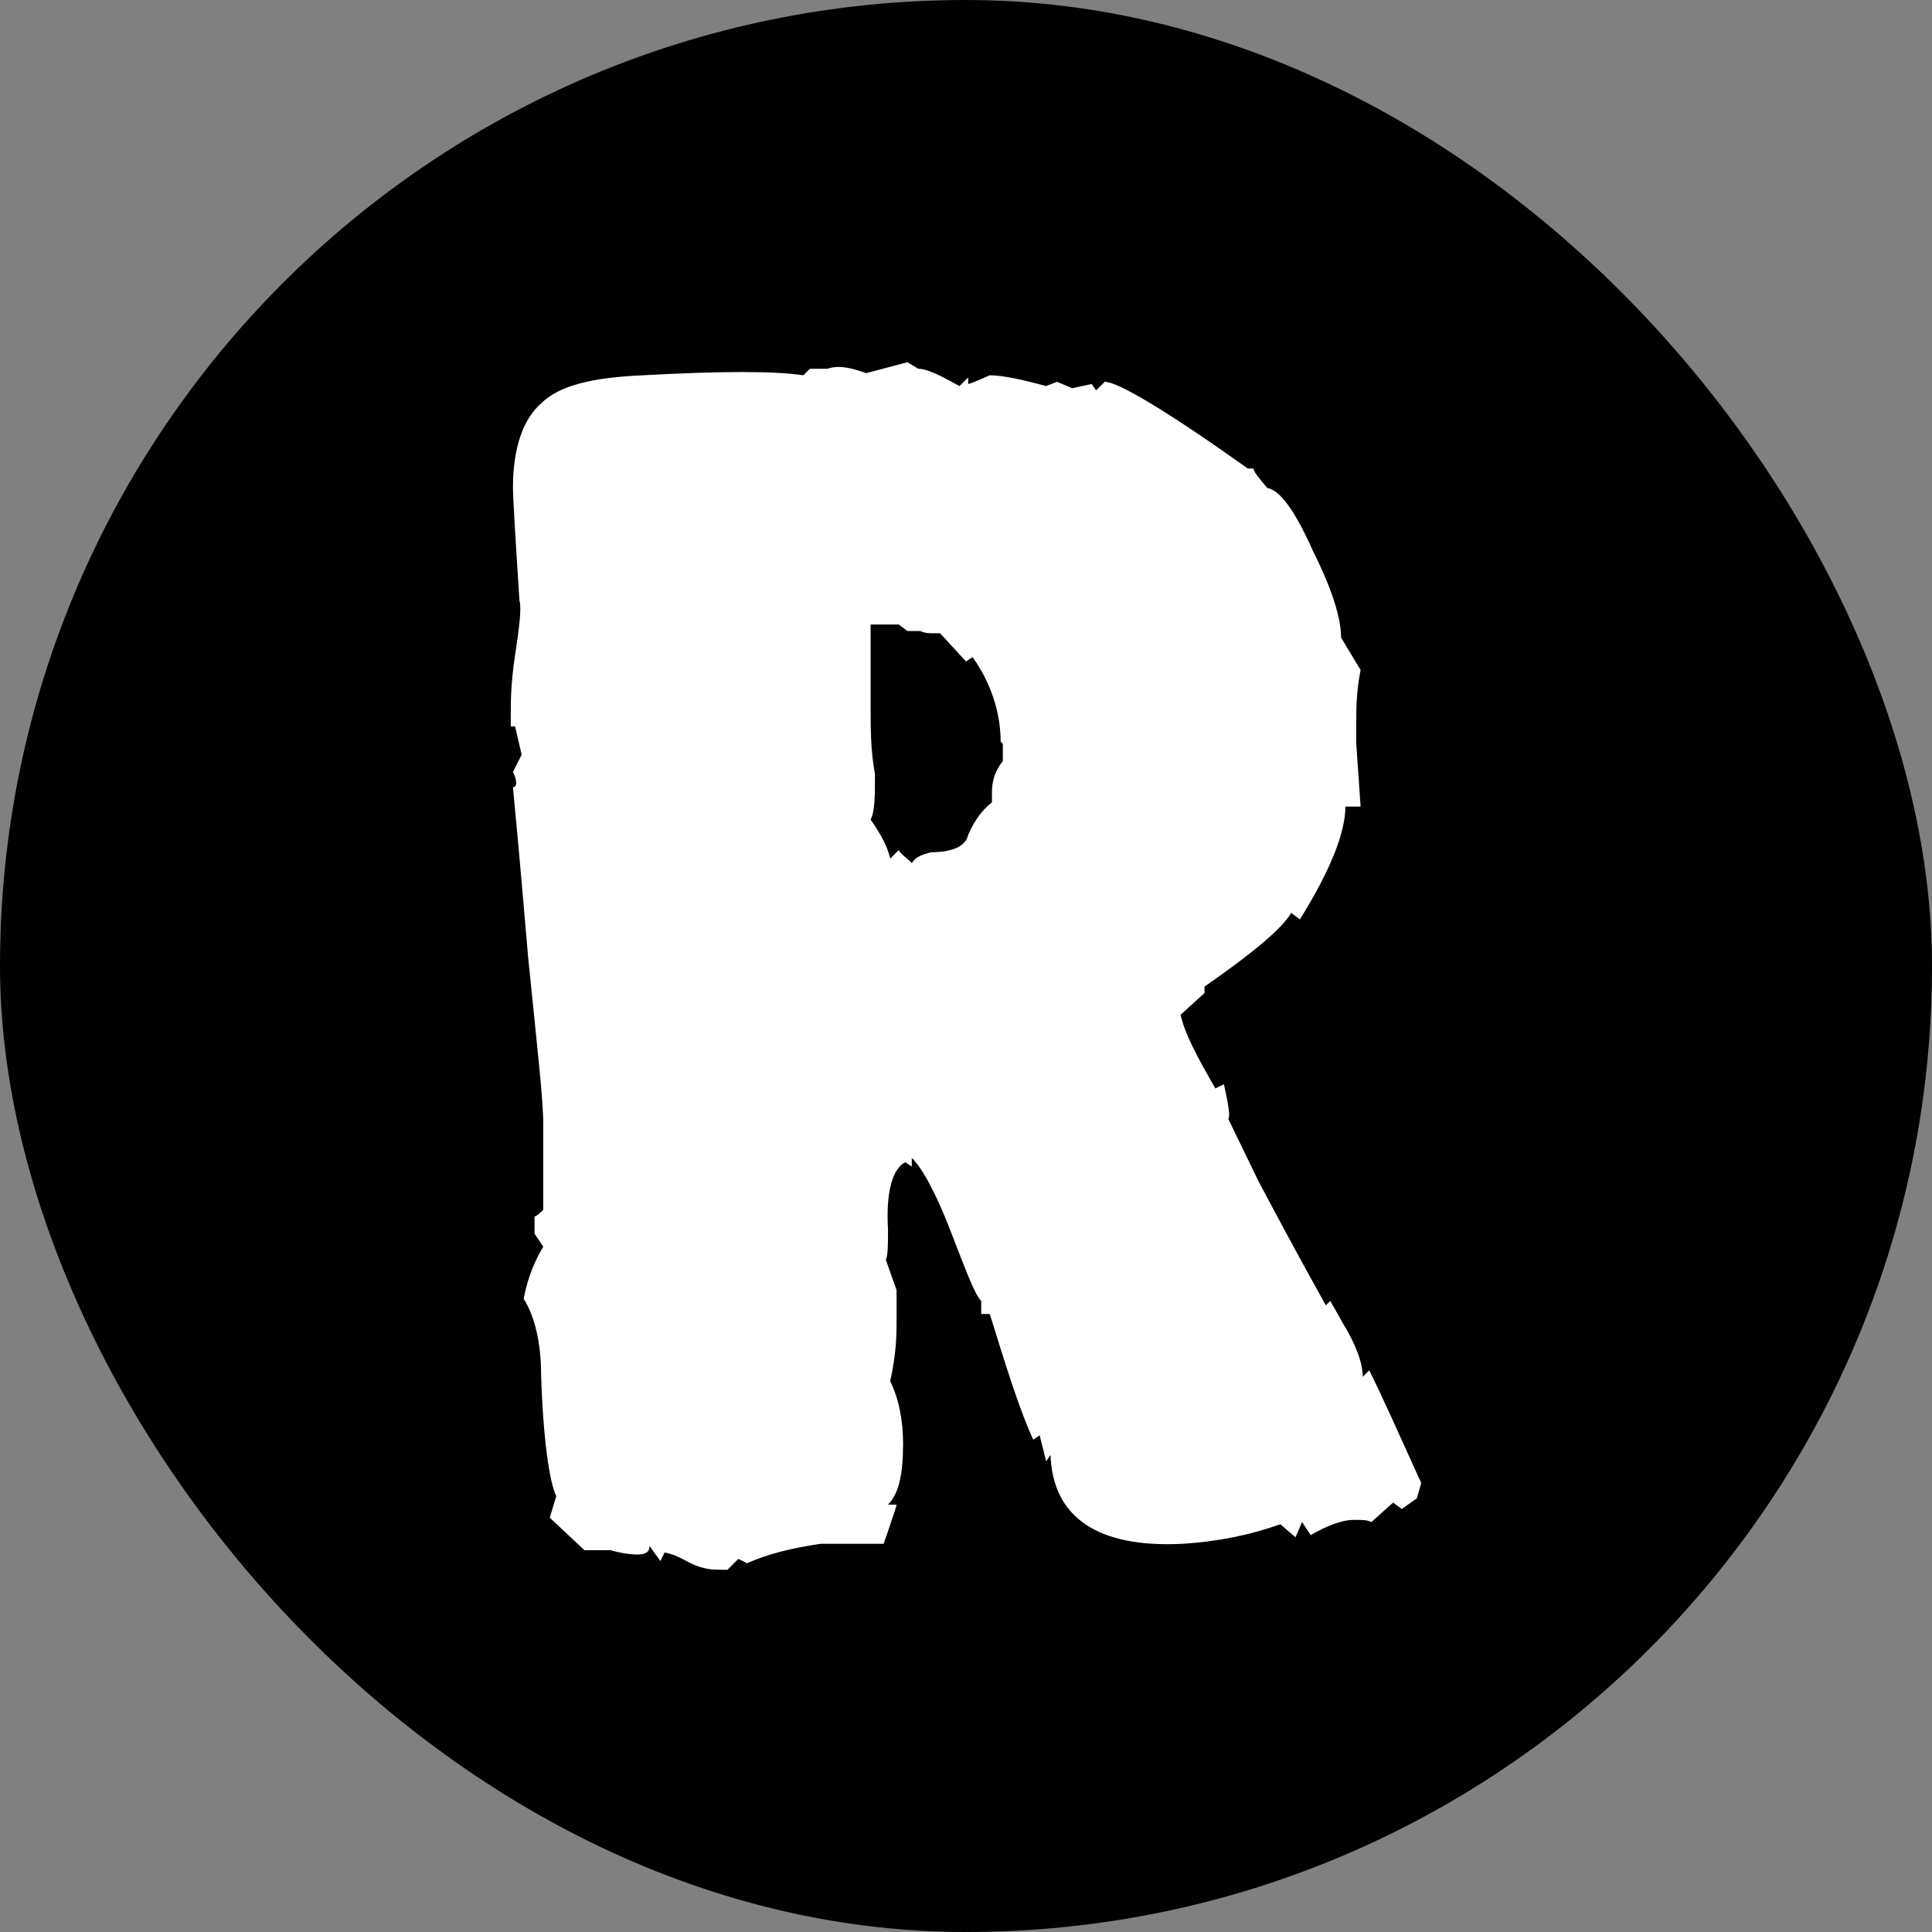
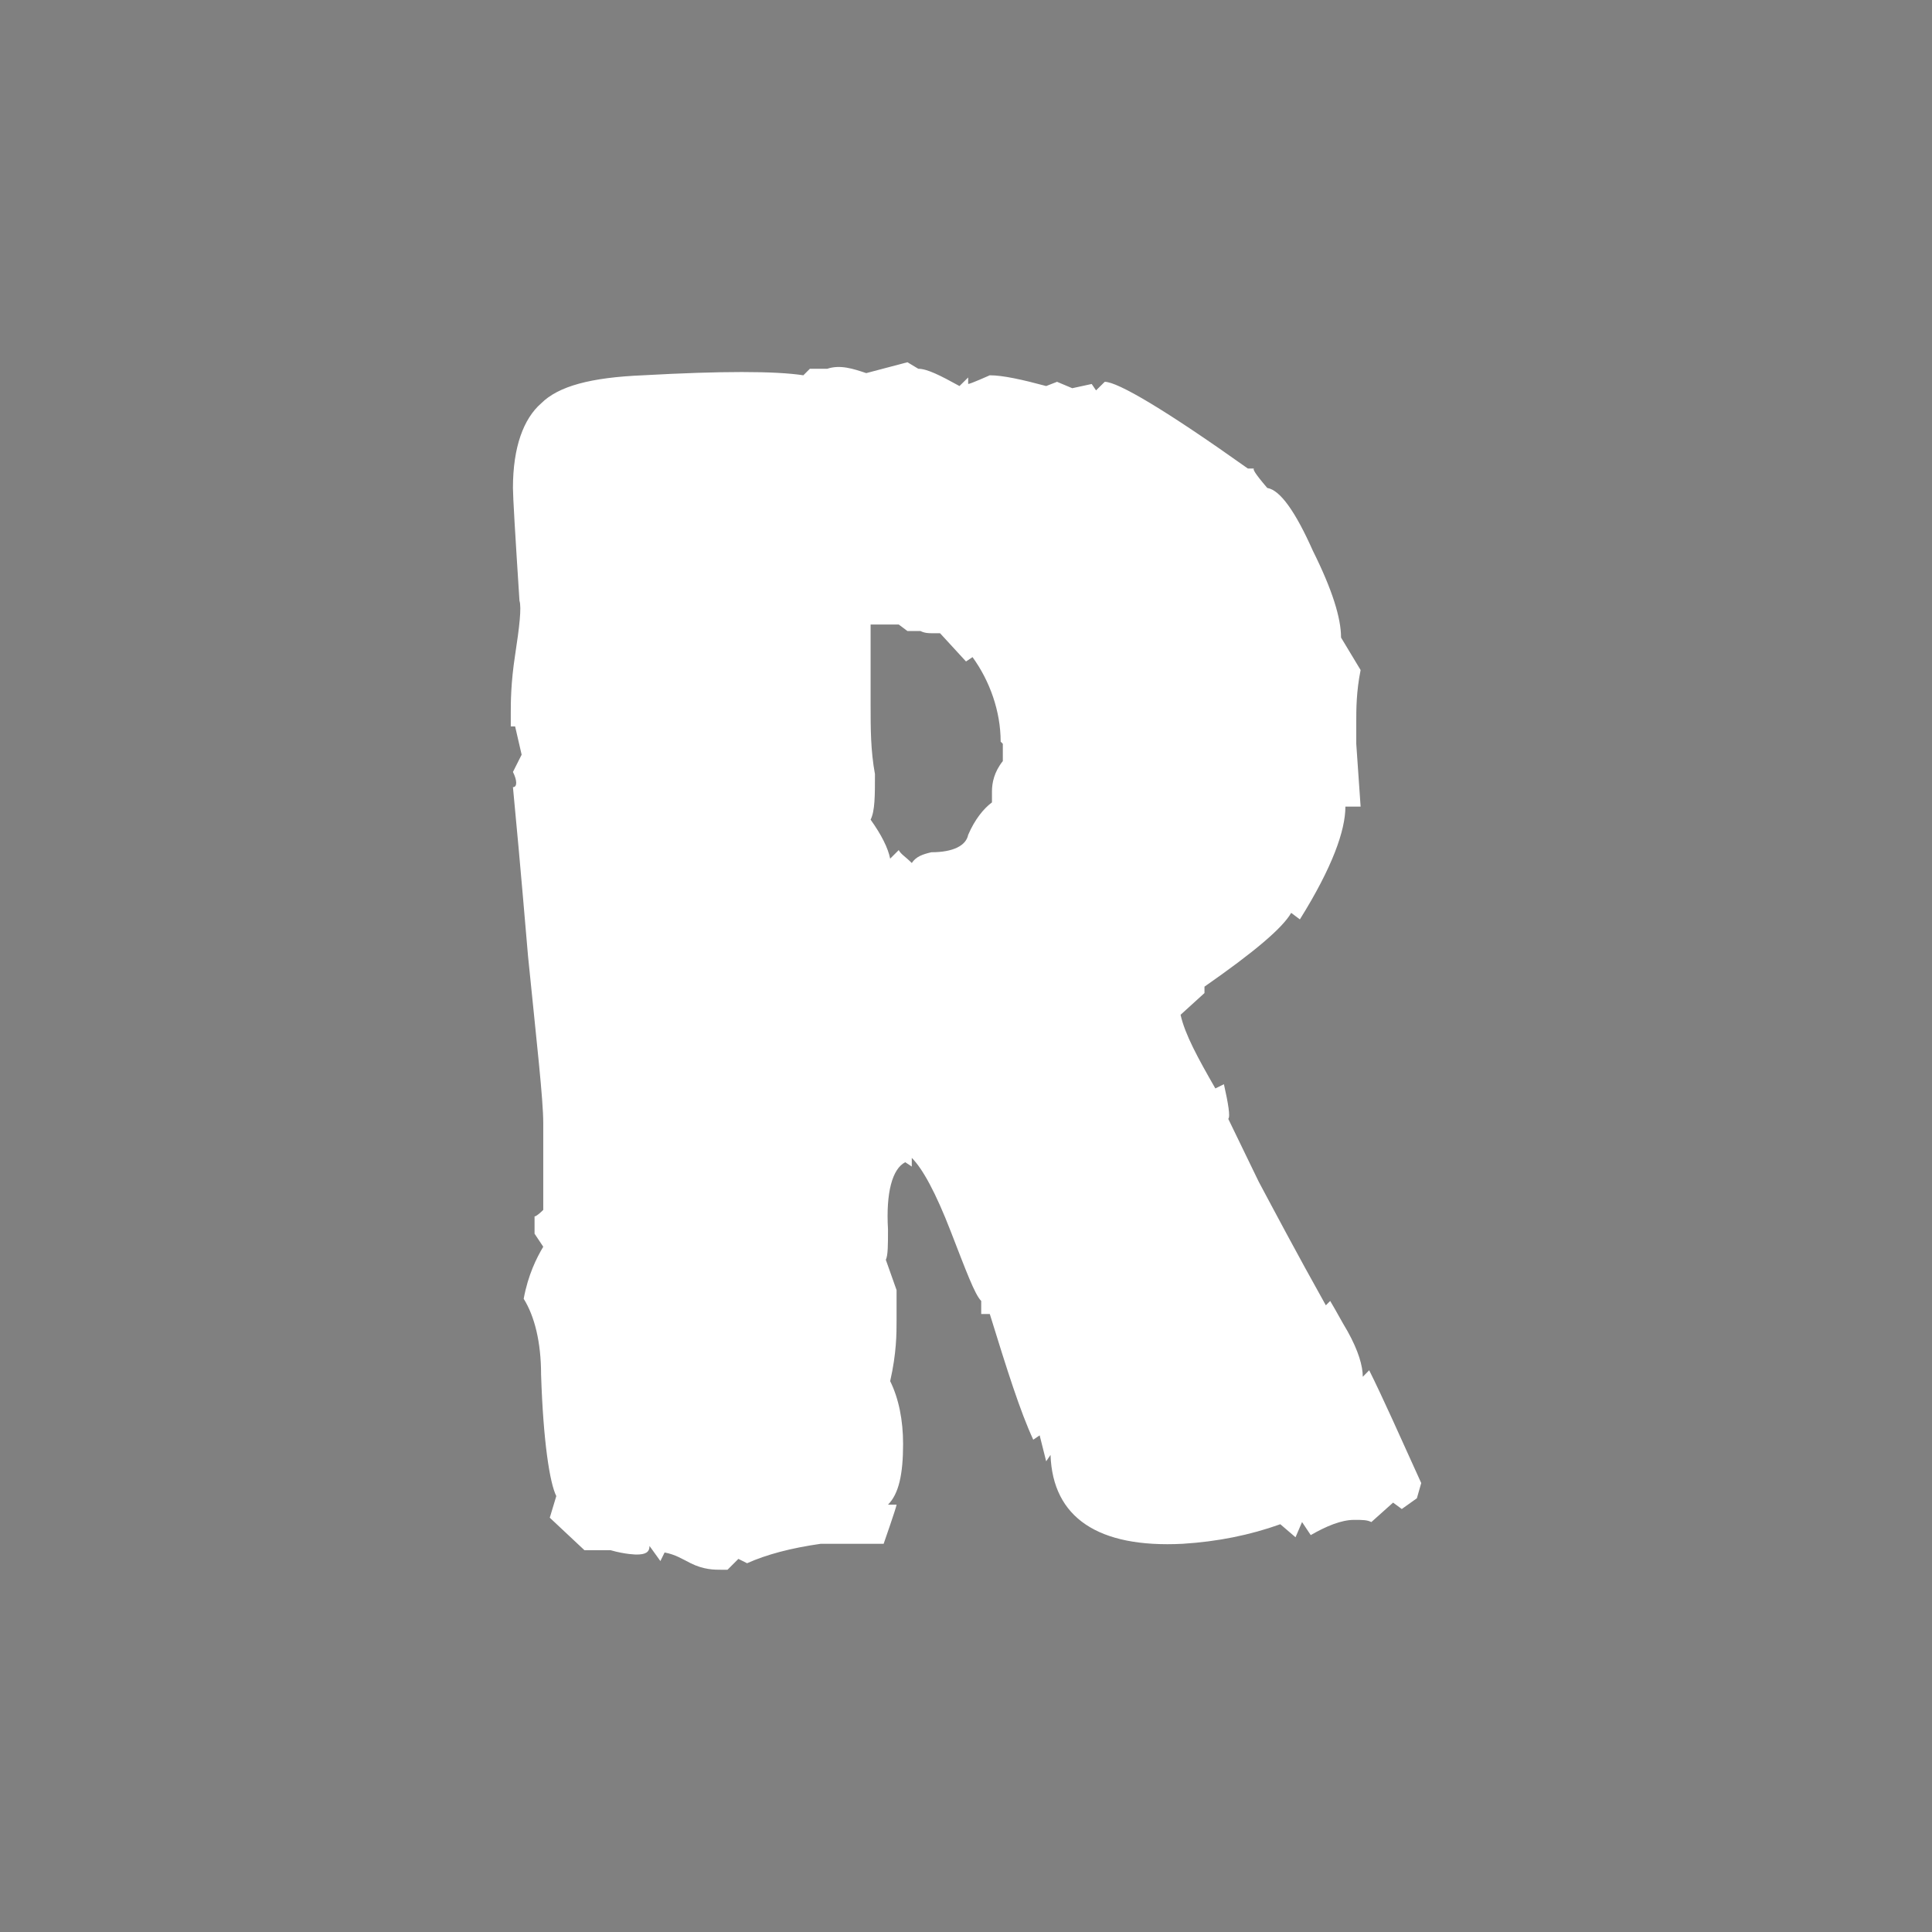
<svg xmlns="http://www.w3.org/2000/svg" width="16" height="16" viewBox="0 0 16 16" fill="none">
  <rect x="0" y="0" width="16" height="16" fill="#808080" stroke="none" />
-   <rect width="16" height="16" rx="8" fill="black" />
  <path d="M8.287 6.142C8.287 5.891 8.197 5.639 8.054 5.442L8 5.478L7.785 5.244H7.713C7.695 5.244 7.659 5.244 7.623 5.226H7.515L7.443 5.172H7.21C7.21 5.208 7.21 5.442 7.21 5.837C7.21 6.034 7.21 6.214 7.246 6.411C7.246 6.591 7.246 6.716 7.21 6.788C7.3 6.914 7.354 7.022 7.372 7.111L7.443 7.04C7.461 7.075 7.497 7.093 7.551 7.147C7.587 7.093 7.641 7.075 7.713 7.058C7.892 7.058 8 7.004 8.018 6.914C8.072 6.788 8.144 6.698 8.215 6.645V6.555C8.215 6.483 8.233 6.393 8.305 6.303V6.16L8.287 6.142ZM11.77 12.282L11.734 12.408L11.609 12.497L11.537 12.444L11.357 12.605C11.321 12.587 11.286 12.587 11.214 12.587C11.106 12.587 10.98 12.641 10.855 12.713L10.783 12.605L10.729 12.731L10.603 12.623C10.352 12.713 10.083 12.767 9.795 12.785C9.095 12.821 8.718 12.569 8.7 12.049L8.664 12.102L8.61 11.887L8.557 11.923C8.449 11.69 8.341 11.348 8.197 10.882H8.126C8.126 10.9 8.126 10.774 8.126 10.774C8.072 10.72 8 10.523 7.874 10.199C7.749 9.876 7.641 9.679 7.551 9.589V9.661L7.497 9.625C7.39 9.679 7.336 9.876 7.354 10.181C7.354 10.307 7.354 10.397 7.336 10.433L7.425 10.684V10.756V10.935C7.425 11.043 7.425 11.205 7.372 11.438C7.443 11.582 7.479 11.761 7.479 11.959C7.479 12.21 7.443 12.372 7.354 12.461H7.425C7.425 12.479 7.318 12.785 7.318 12.785H6.797C6.546 12.821 6.348 12.874 6.187 12.946L6.115 12.91L6.025 13H5.971C5.917 13 5.828 13 5.72 12.946C5.648 12.91 5.594 12.874 5.504 12.857L5.469 12.928L5.379 12.803C5.379 12.857 5.343 12.874 5.271 12.874C5.271 12.874 5.181 12.874 5.056 12.838C4.948 12.838 4.876 12.838 4.84 12.838L4.553 12.569L4.607 12.39C4.553 12.282 4.499 11.941 4.481 11.384C4.481 11.115 4.427 10.9 4.337 10.756C4.373 10.558 4.445 10.415 4.499 10.325L4.427 10.217V10.074C4.445 10.074 4.499 10.02 4.499 10.02C4.499 9.804 4.499 9.553 4.499 9.302C4.499 9.104 4.445 8.637 4.373 7.919C4.355 7.722 4.32 7.273 4.248 6.519C4.284 6.519 4.284 6.465 4.248 6.393V6.357C4.248 6.357 4.248 6.375 4.248 6.393L4.32 6.25L4.266 6.016H4.23V5.908C4.23 5.819 4.23 5.657 4.266 5.424C4.302 5.19 4.32 5.029 4.302 4.975C4.266 4.418 4.248 4.113 4.248 4.041C4.248 3.7 4.337 3.467 4.481 3.341C4.625 3.197 4.894 3.126 5.325 3.108C5.971 3.072 6.42 3.072 6.653 3.108L6.707 3.054H6.851C6.959 3.018 7.066 3.054 7.174 3.09L7.515 3L7.605 3.054C7.677 3.054 7.785 3.108 7.946 3.197L8.018 3.126V3.18C8.036 3.18 8.197 3.108 8.197 3.108C8.305 3.108 8.467 3.144 8.664 3.197L8.754 3.162L8.88 3.215L9.041 3.18L9.077 3.233L9.149 3.162C9.257 3.162 9.652 3.395 10.334 3.88H10.388C10.37 3.88 10.388 3.916 10.495 4.041C10.603 4.059 10.729 4.239 10.873 4.562C11.034 4.885 11.106 5.119 11.106 5.28L11.268 5.549C11.232 5.729 11.232 5.873 11.232 5.98V6.196V6.16L11.268 6.68H11.142C11.142 6.878 11.034 7.183 10.765 7.614L10.693 7.56C10.621 7.686 10.388 7.883 9.975 8.171V8.224L9.777 8.404C9.813 8.566 9.921 8.763 10.065 9.014L10.136 8.979C10.172 9.14 10.19 9.248 10.172 9.266L10.424 9.786C10.549 10.02 10.729 10.361 10.98 10.81L11.016 10.774C11.07 10.864 11.106 10.935 11.16 11.025C11.25 11.187 11.286 11.312 11.286 11.402L11.339 11.348C11.447 11.564 11.591 11.887 11.77 12.282Z" fill="white" />
</svg>